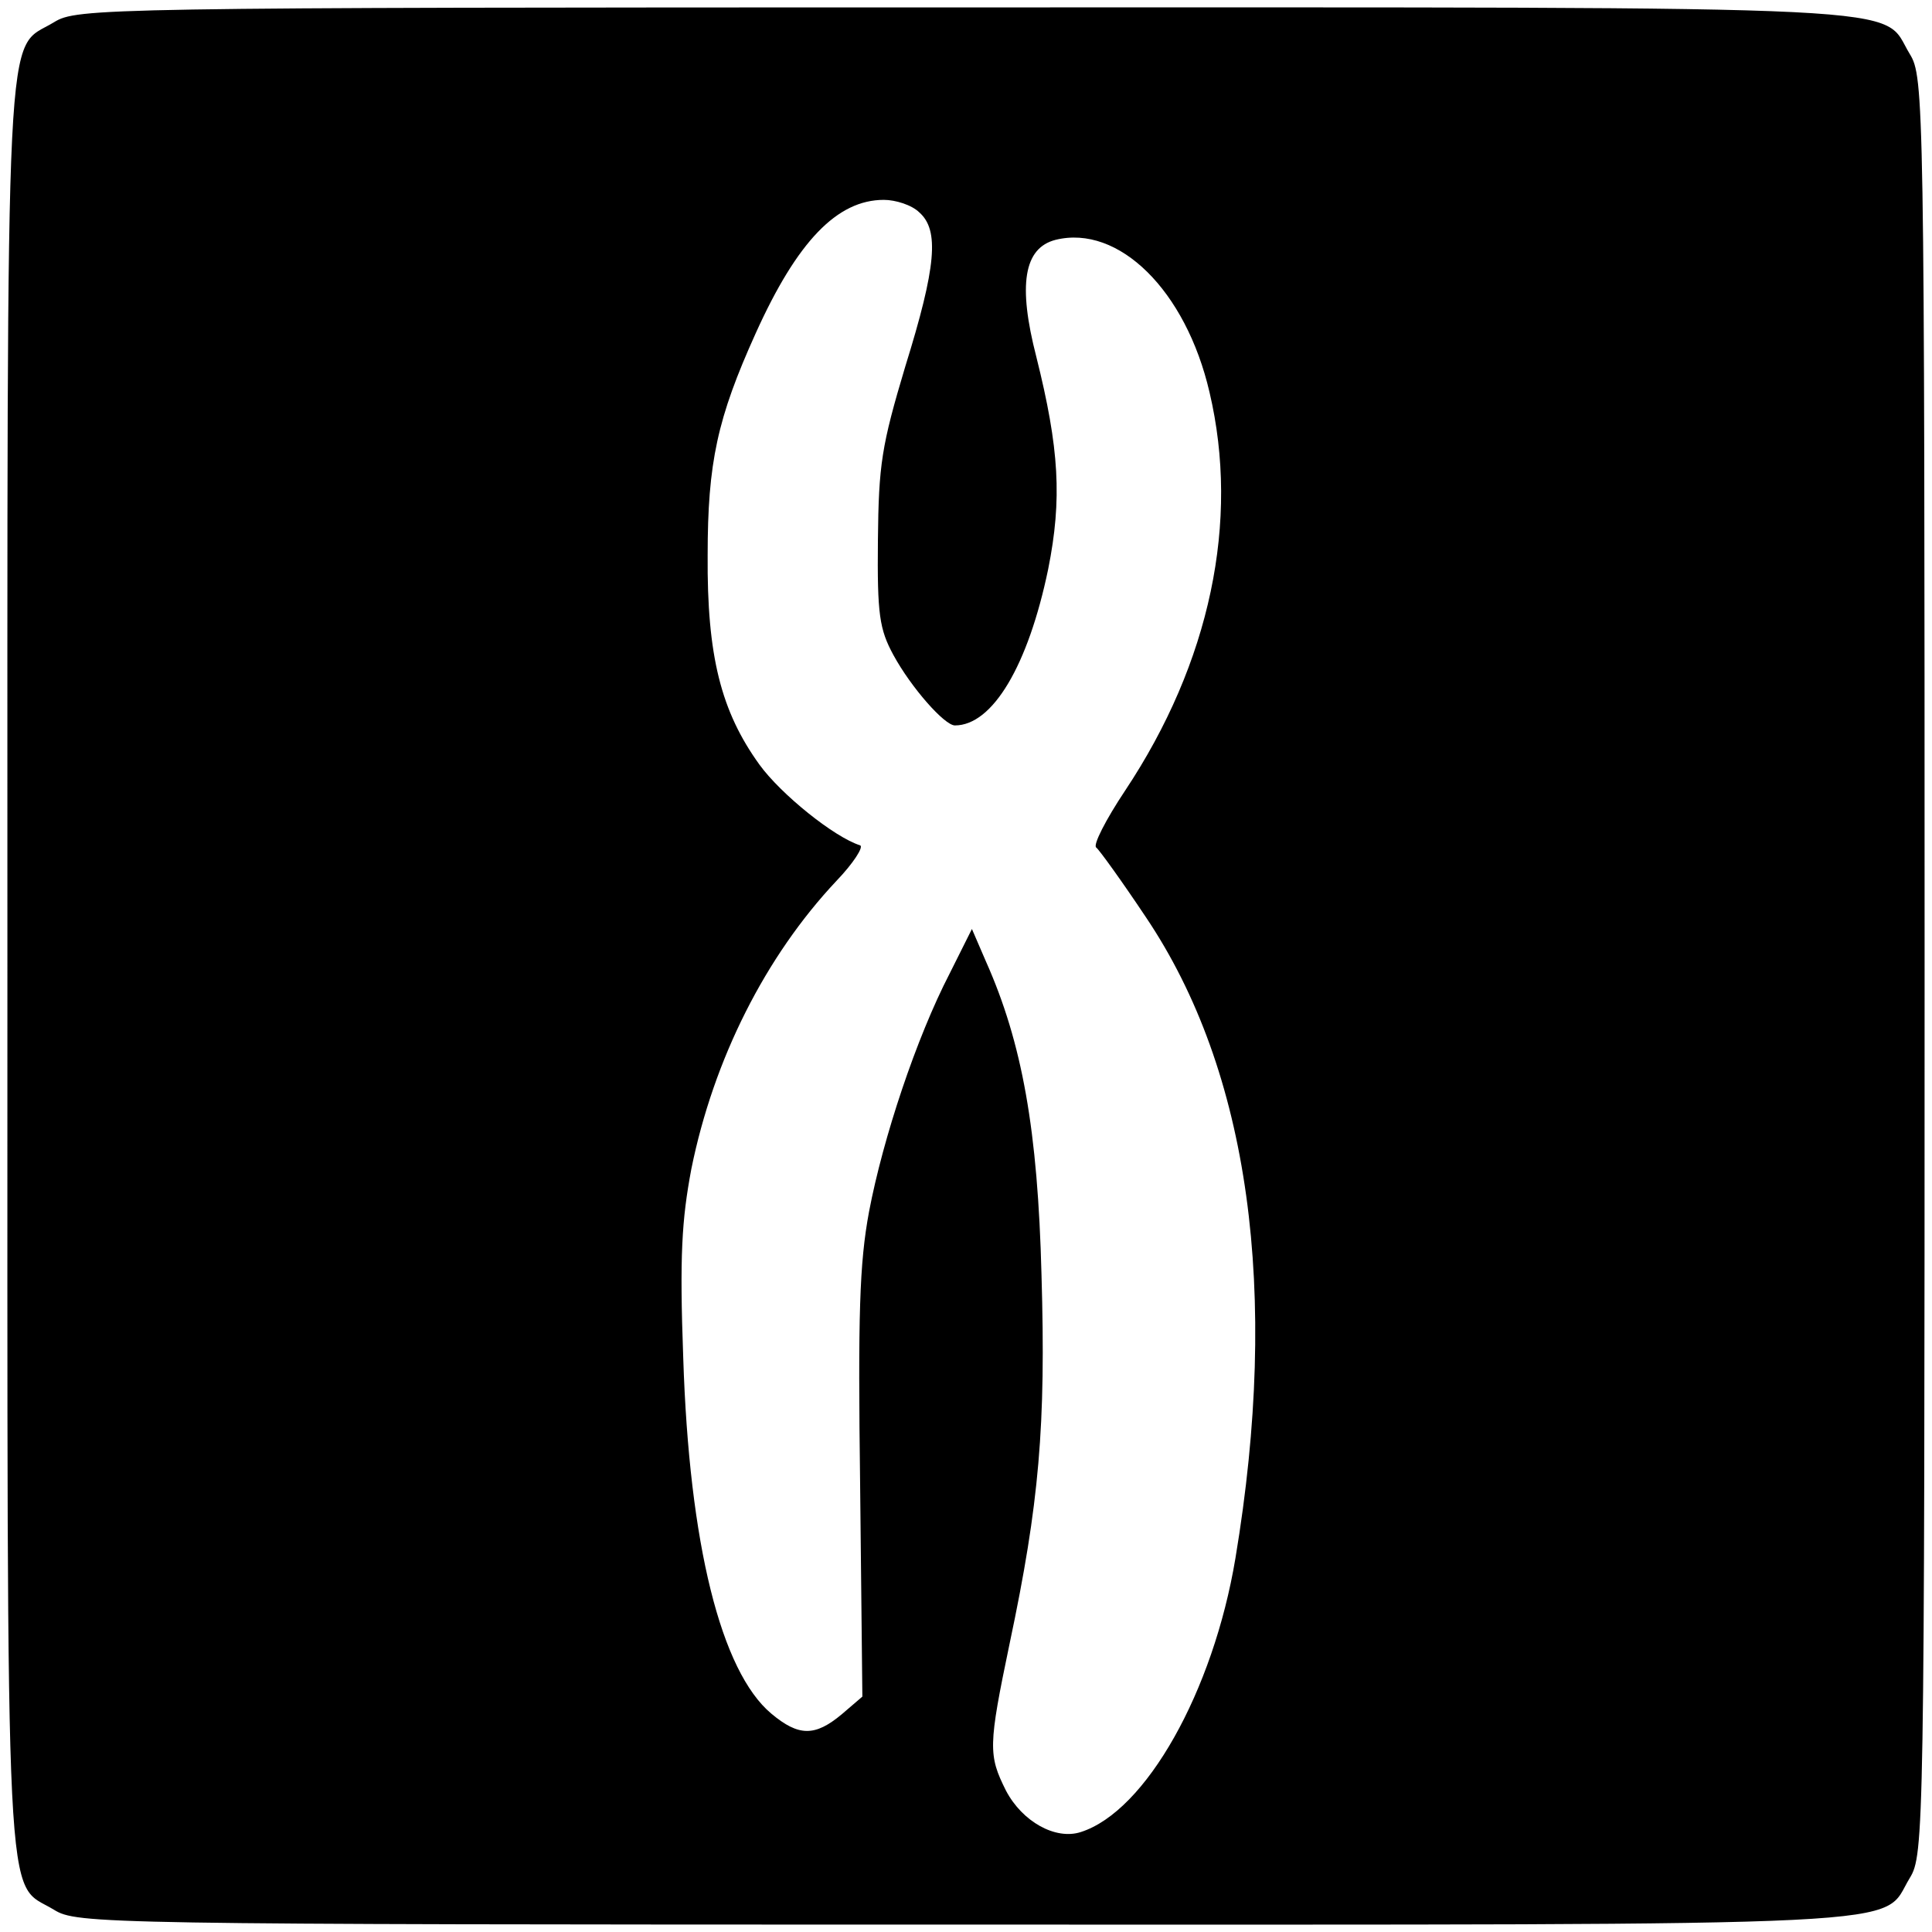
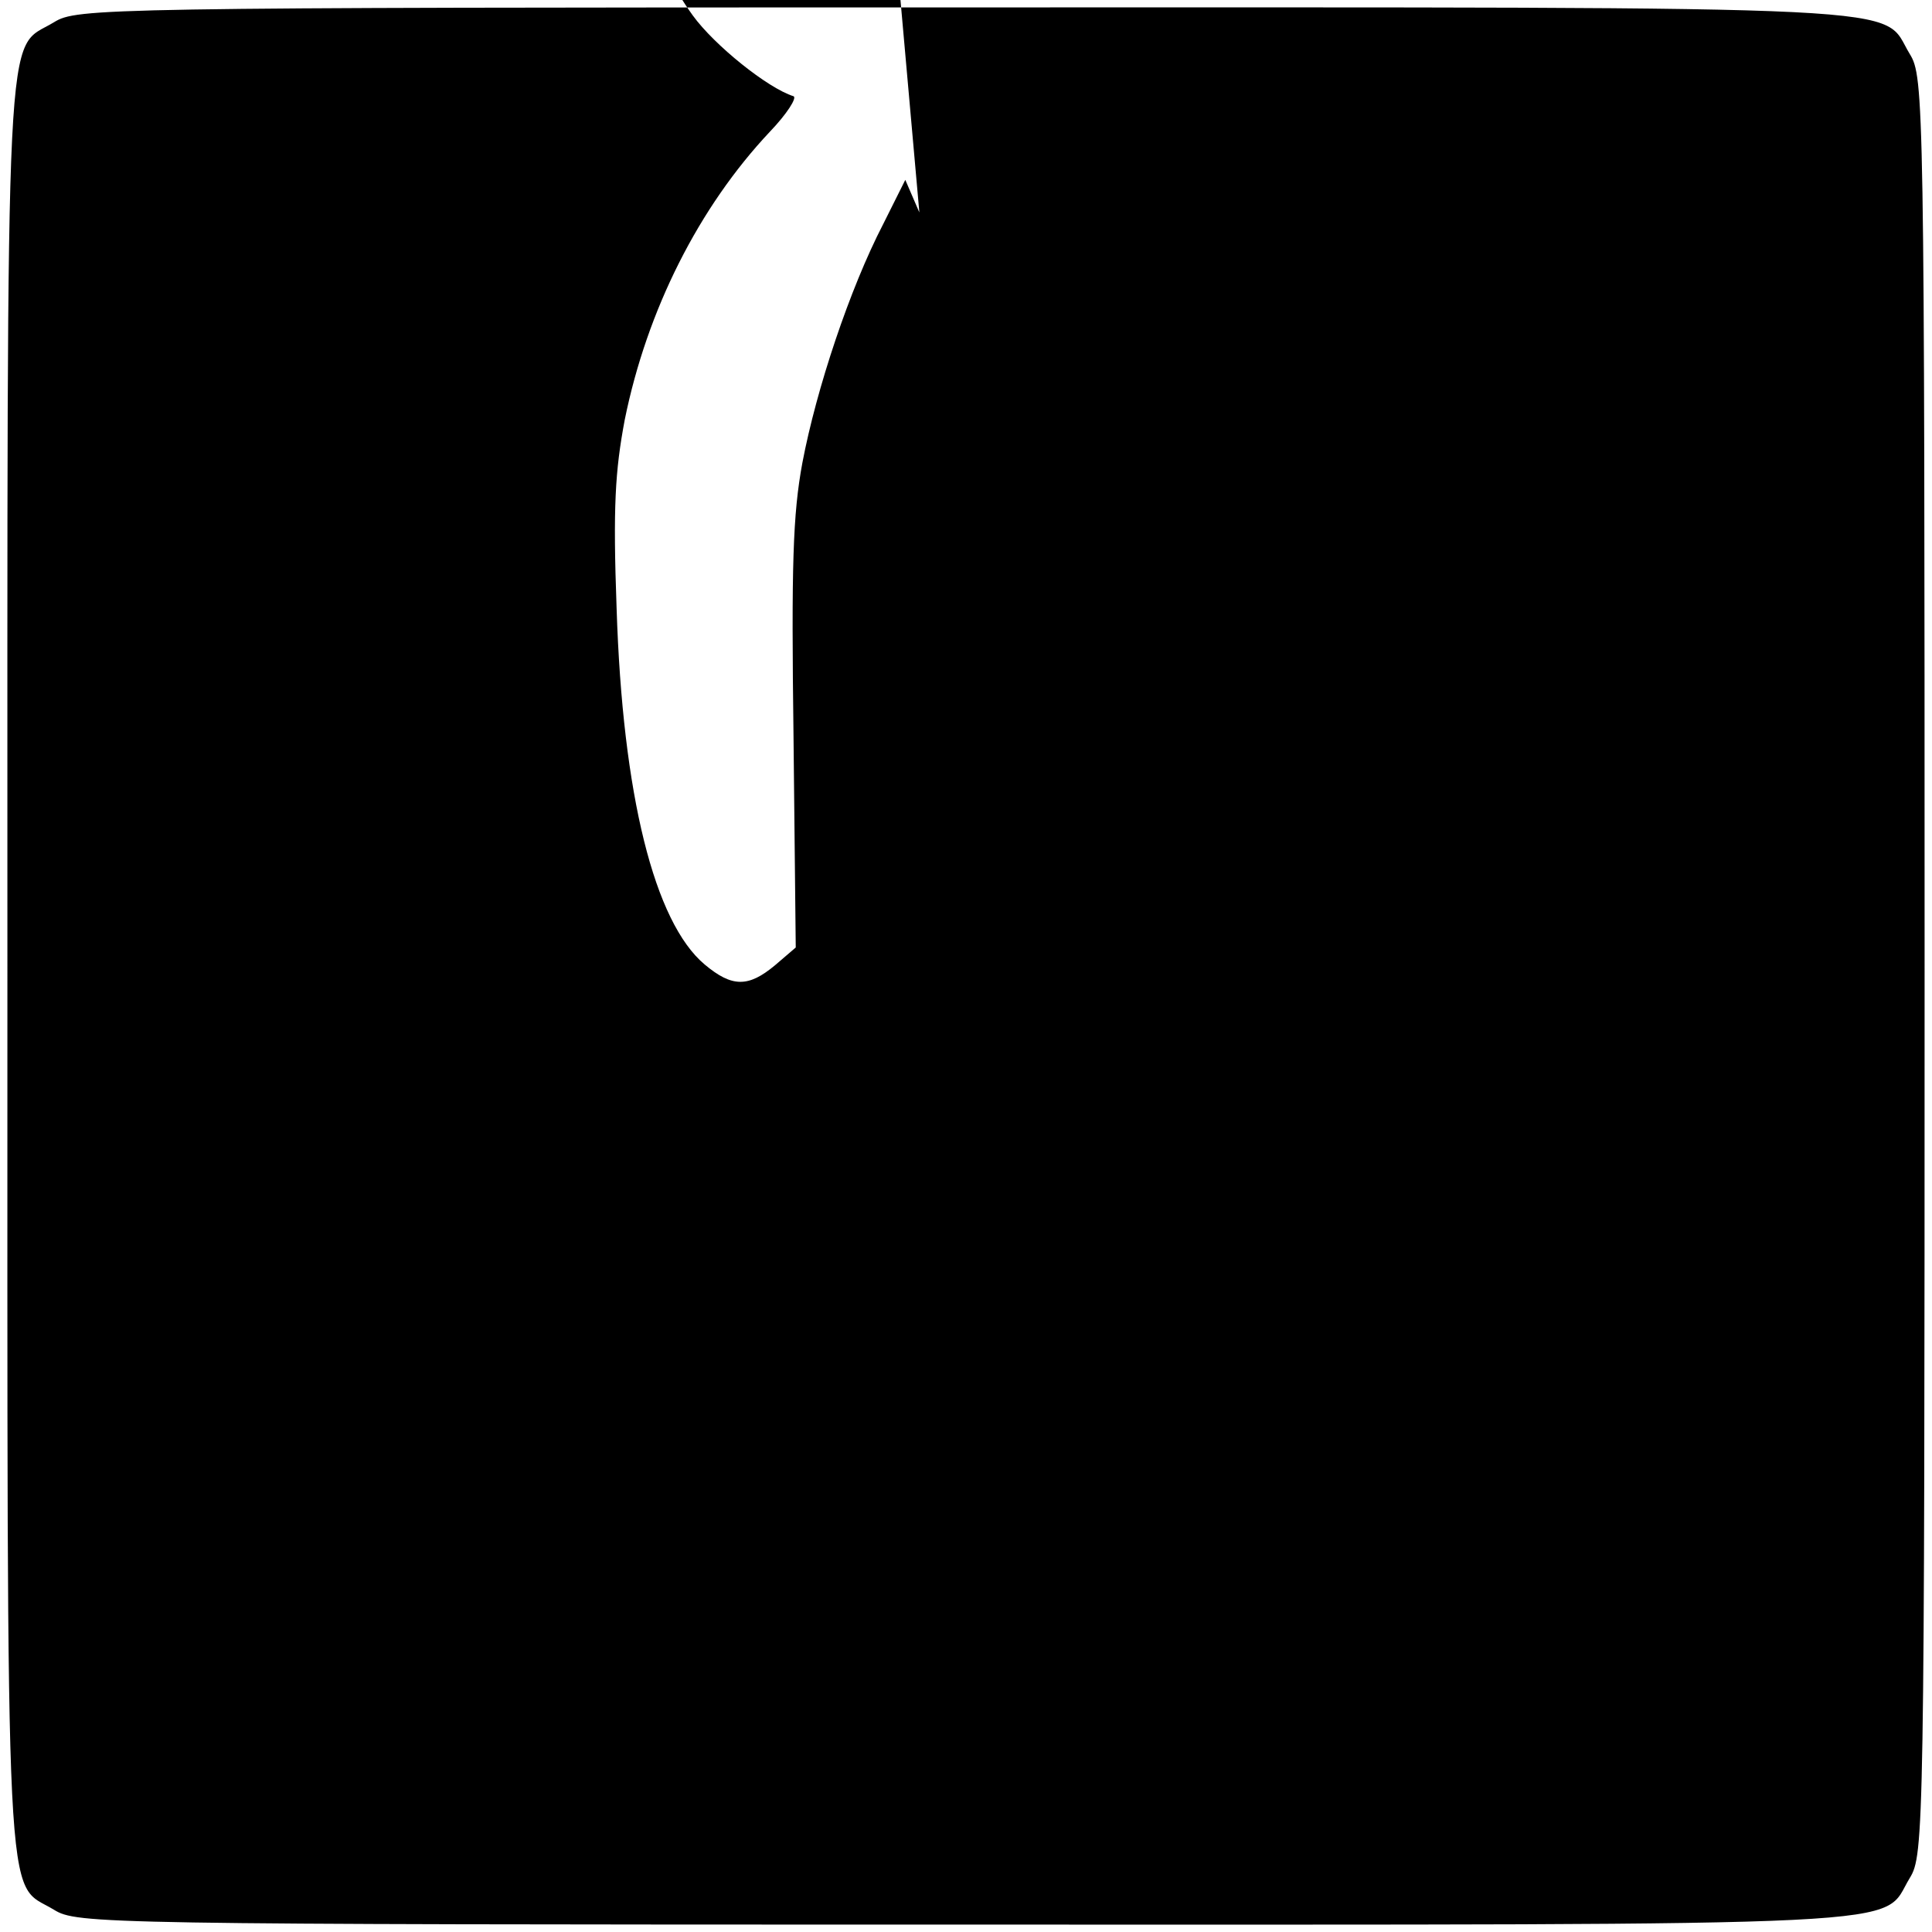
<svg xmlns="http://www.w3.org/2000/svg" version="1.0" width="261pt" height="261pt" viewBox="0 0 261 261" preserveAspectRatio="xMidYMid meet">
  <g transform="translate(0,261) scale(0.1,-0.1)" fill="#000000" stroke="none">
-     <path d="M73 2580 c-67 -41 -63 46 -63 -1275 0 -1321 -4 -1234 63 -1275 31 -19 59 -20 1230 -20 1323 0 1236 -4 1277 63 19 31 20 59 20 1232 0 1173 -1 1201 -20 1232 -41 67 46 63 -1277 63 -1171 0 -1199 -1 -1230 -20z m1169 -257 c27 -24 23 -73 -19 -208 -32 -107 -36 -132 -37 -235 -1 -100 2 -120 21 -155 24 -44 69 -95 83 -95 51 0 99 81 126 211 19 95 15 163 -16 287 -25 97 -17 147 26 158 85 21 176 -68 208 -206 41 -174 1 -365 -114 -538 -26 -39 -44 -74 -39 -77 4 -3 35 -46 67 -94 140 -208 181 -506 121 -866 -30 -180 -121 -342 -209 -370 -34 -11 -79 14 -101 56 -24 48 -24 60 5 199 40 189 49 294 43 498 -5 195 -26 313 -75 423 l-19 44 -30 -60 c-45 -87 -90 -222 -109 -322 -13 -70 -15 -139 -12 -371 l3 -284 -28 -24 c-36 -30 -58 -30 -95 1 -68 57 -111 229 -119 481 -5 137 -2 186 11 255 30 148 100 287 196 389 23 24 37 46 32 48 -35 11 -107 69 -136 109 -52 72 -71 147 -70 283 0 125 13 185 65 300 56 124 110 180 173 180 16 0 38 -7 48 -17z" />
+     <path d="M73 2580 c-67 -41 -63 46 -63 -1275 0 -1321 -4 -1234 63 -1275 31 -19 59 -20 1230 -20 1323 0 1236 -4 1277 63 19 31 20 59 20 1232 0 1173 -1 1201 -20 1232 -41 67 46 63 -1277 63 -1171 0 -1199 -1 -1230 -20z m1169 -257 l-19 44 -30 -60 c-45 -87 -90 -222 -109 -322 -13 -70 -15 -139 -12 -371 l3 -284 -28 -24 c-36 -30 -58 -30 -95 1 -68 57 -111 229 -119 481 -5 137 -2 186 11 255 30 148 100 287 196 389 23 24 37 46 32 48 -35 11 -107 69 -136 109 -52 72 -71 147 -70 283 0 125 13 185 65 300 56 124 110 180 173 180 16 0 38 -7 48 -17z" />
  </g>
</svg>